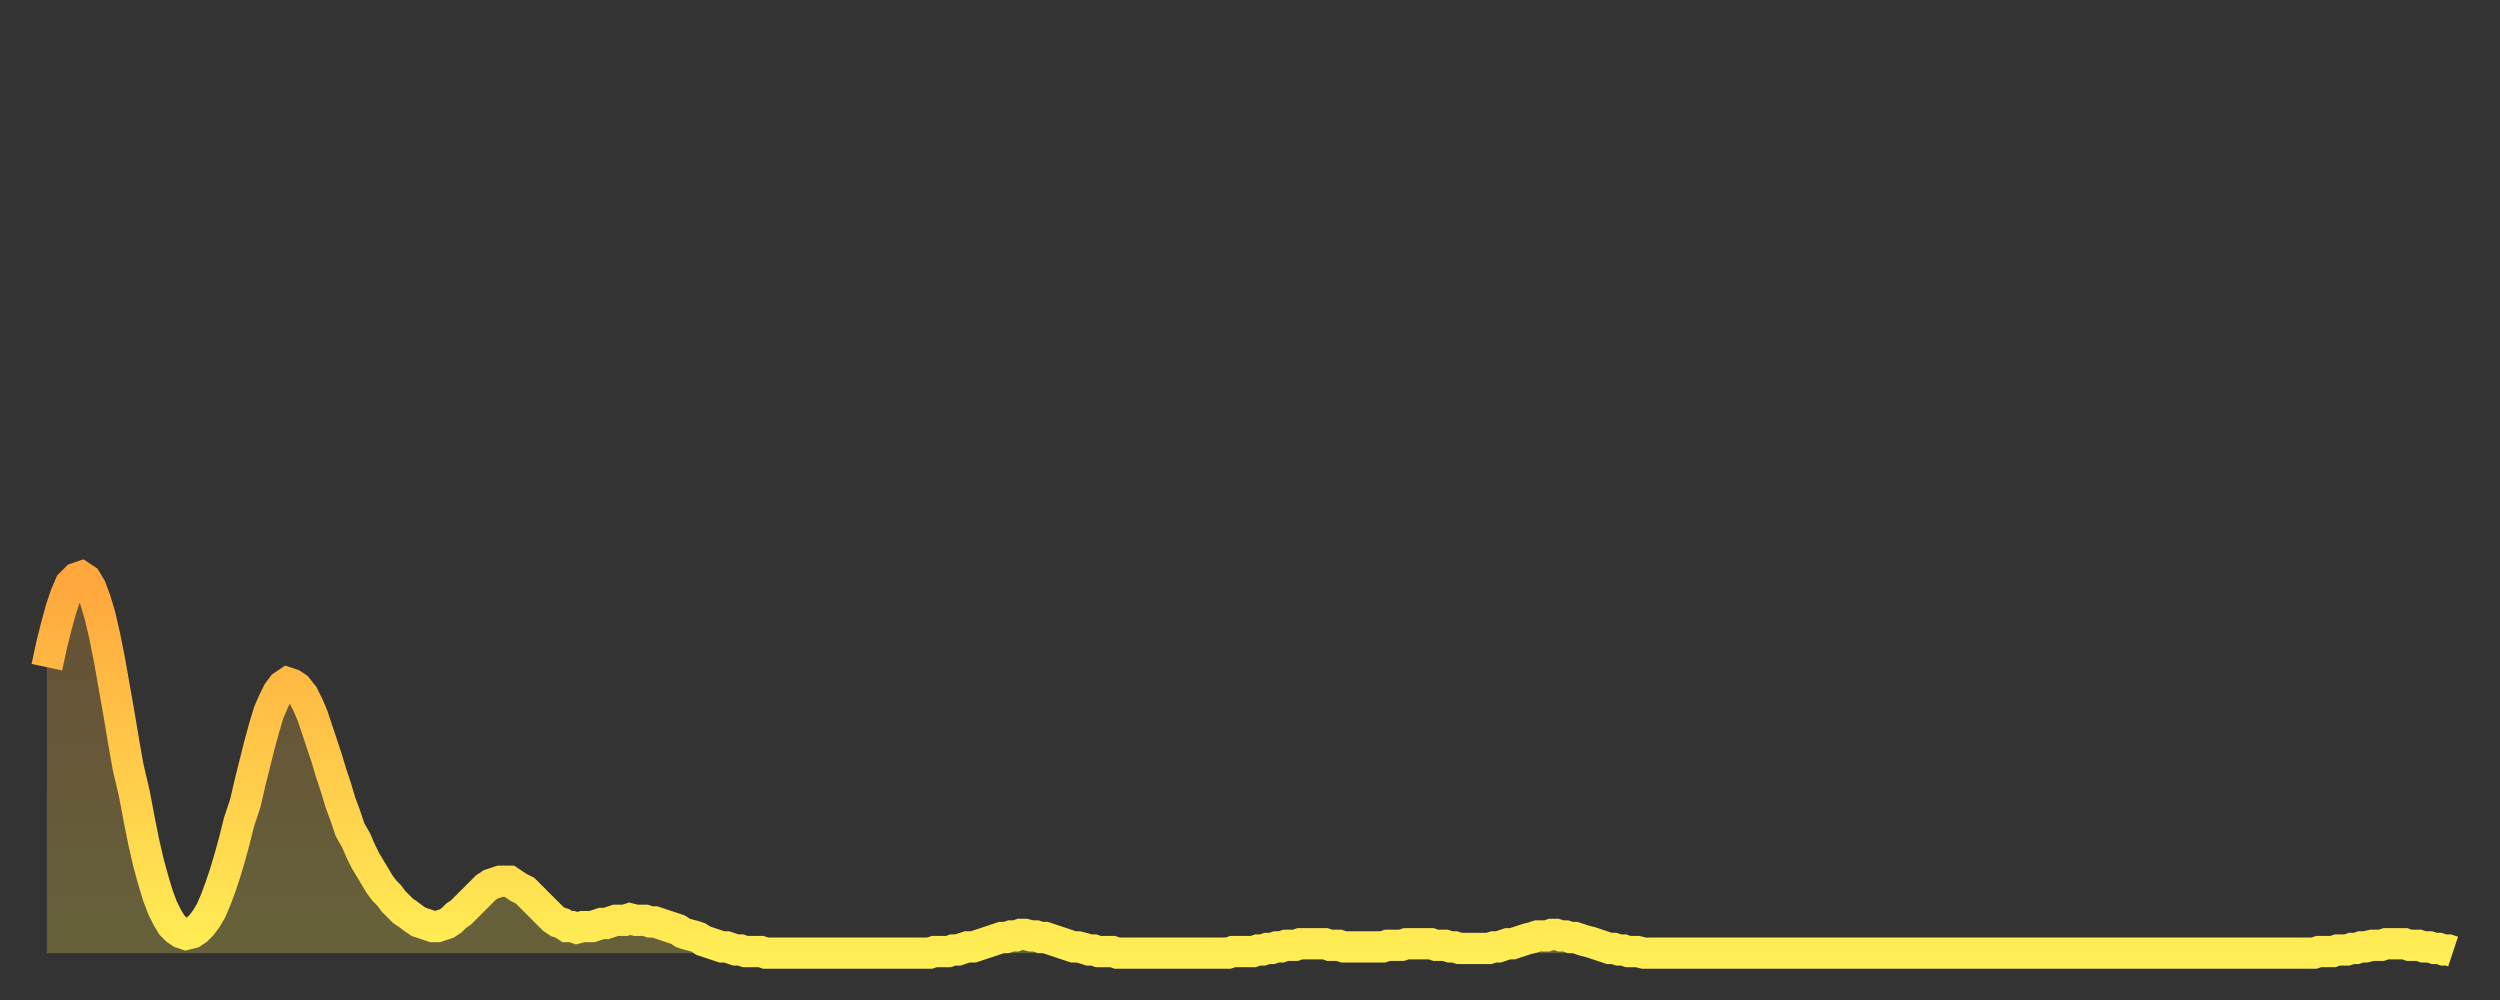
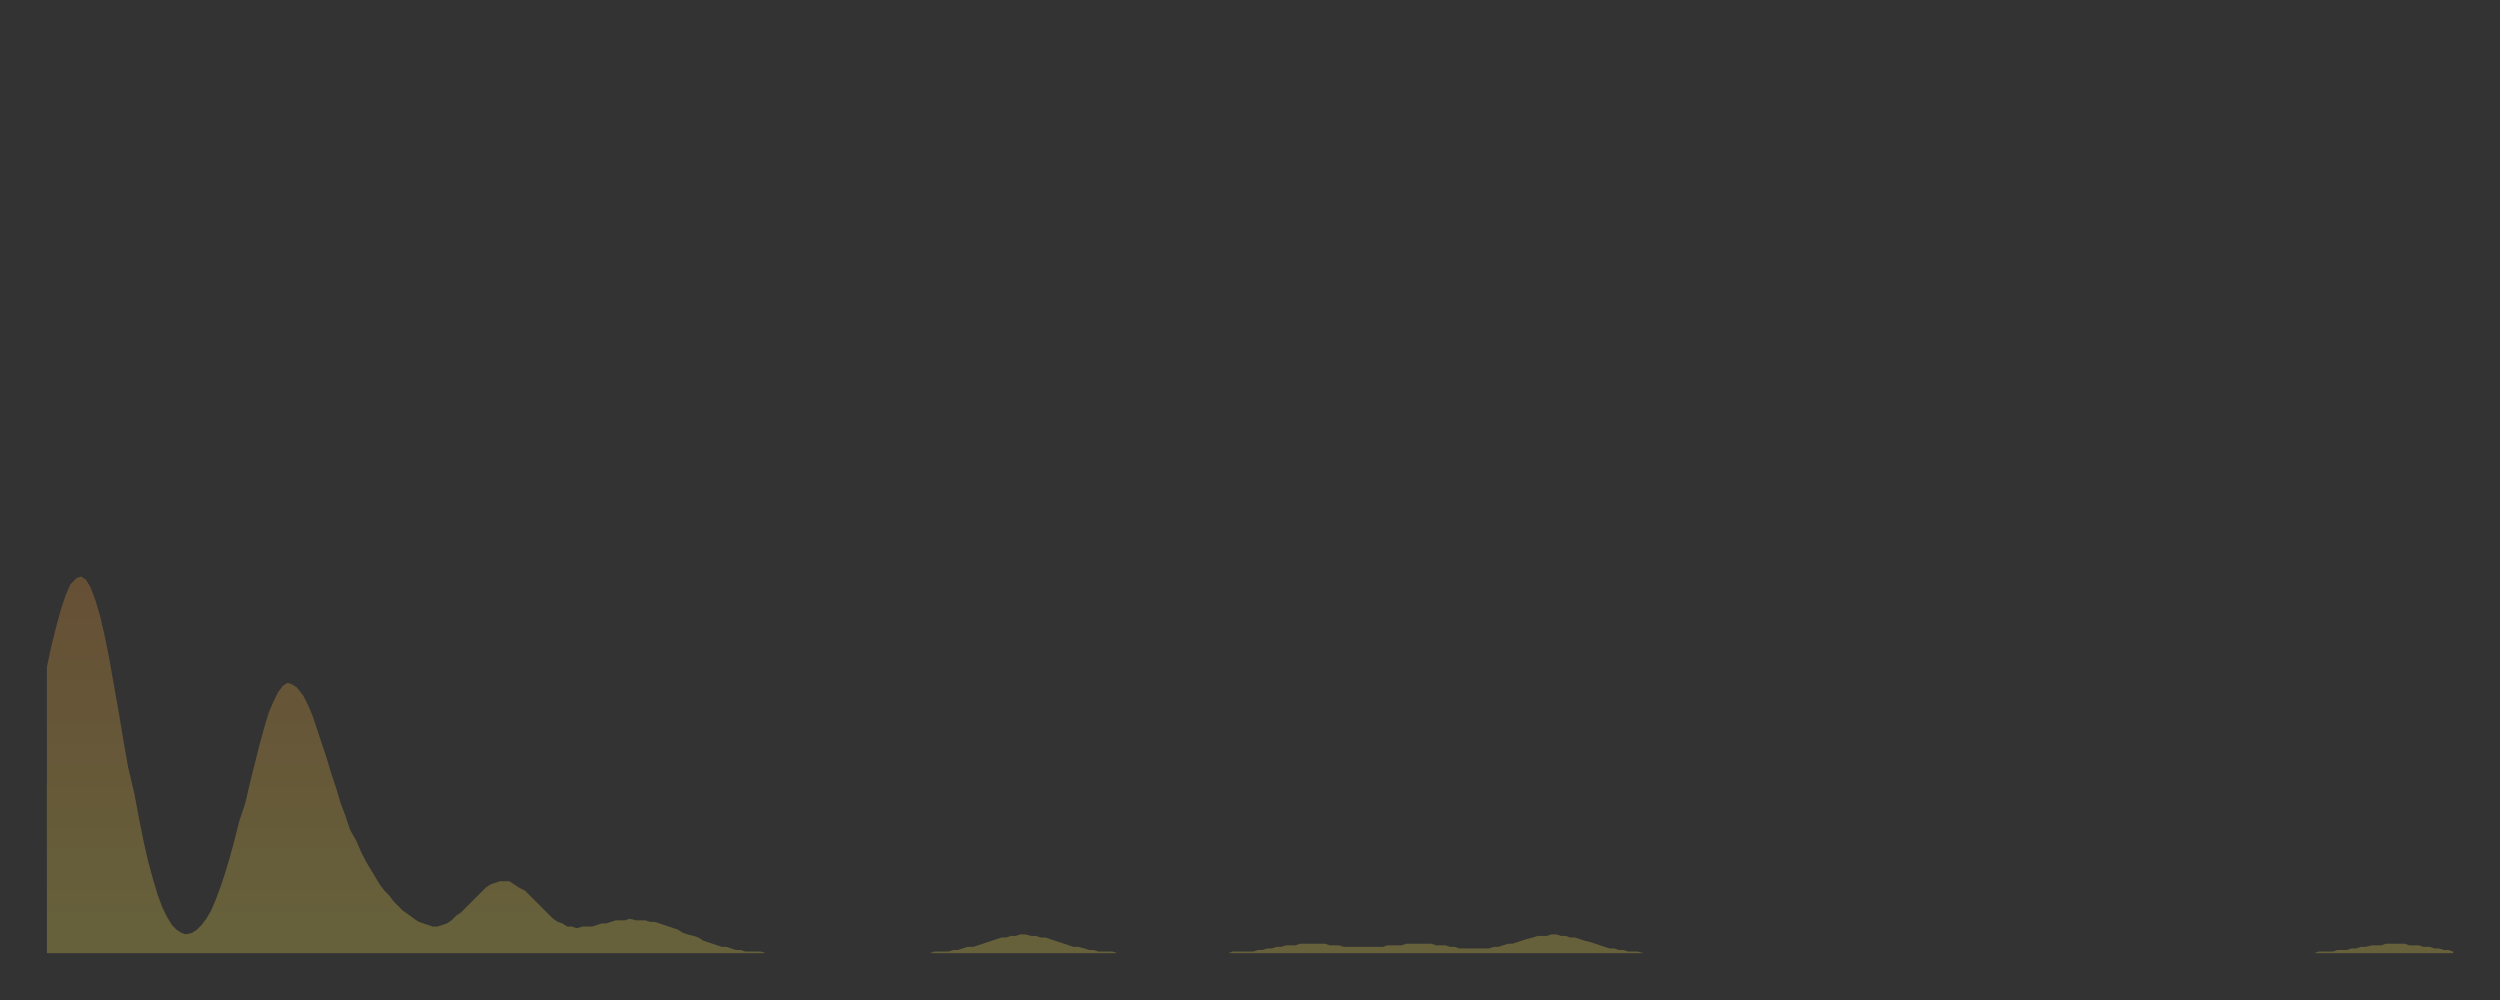
<svg xmlns="http://www.w3.org/2000/svg" baseProfile="full" height="64" version="1.1" width="160">
  <rect width="100%" height="100%" fill="#333333" stroke="none" />
  <defs>
    <linearGradient id="id161790" x1="0" x2="0" y1="0" y2="1">
      <stop offset="0%" stop-color="#ffa63d" />
      <stop offset="50%" stop-color="#ffca49" />
      <stop offset="100%" stop-color="#ffee55" />
    </linearGradient>
  </defs>
  <g transform="translate(3,3)">
    <g>
-       <path d="M 0.0 39.7 L 0.3 38.3 0.6 37.1 0.9 36.0 1.2 35.1 1.5 34.4 1.9 34.0 2.2 33.9 2.5 34.1 2.8 34.6 3.1 35.4 3.4 36.4 3.7 37.7 4.0 39.2 4.3 40.9 4.6 42.6 4.9 44.4 5.2 46.1 5.6 47.8 5.9 49.4 6.2 50.9 6.5 52.2 6.8 53.3 7.1 54.3 7.4 55.1 7.7 55.7 8.0 56.2 8.3 56.5 8.6 56.7 8.9 56.8 9.3 56.7 9.6 56.5 9.9 56.2 10.2 55.8 10.5 55.3 10.8 54.6 11.1 53.8 11.4 52.9 11.7 51.9 12.0 50.8 12.3 49.6 12.7 48.4 13.0 47.1 13.3 45.9 13.6 44.7 13.9 43.6 14.2 42.6 14.5 41.9 14.8 41.3 15.1 40.9 15.4 40.7 15.7 40.8 16.0 41.0 16.4 41.5 16.7 42.1 17.0 42.8 17.3 43.7 17.6 44.6 17.9 45.5 18.2 46.5 18.5 47.4 18.8 48.4 19.1 49.2 19.4 50.1 19.8 50.8 20.1 51.5 20.4 52.1 20.7 52.6 21.0 53.1 21.3 53.6 21.6 54.0 21.9 54.3 22.2 54.7 22.5 55.0 22.8 55.3 23.1 55.5 23.5 55.8 23.8 56.0 24.1 56.1 24.4 56.2 24.7 56.3 25.0 56.3 25.3 56.2 25.6 56.1 25.9 55.9 26.2 55.6 26.5 55.4 26.8 55.1 27.2 54.7 27.5 54.4 27.8 54.1 28.1 53.8 28.4 53.6 28.7 53.5 29.0 53.4 29.3 53.4 29.6 53.4 29.9 53.6 30.2 53.8 30.6 54.0 30.9 54.3 31.2 54.6 31.5 54.9 31.8 55.2 32.1 55.5 32.4 55.8 32.7 56.0 33.0 56.1 33.3 56.3 33.6 56.3 33.9 56.4 34.3 56.3 34.6 56.3 34.9 56.3 35.2 56.2 35.5 56.1 35.8 56.1 36.1 56.0 36.4 55.9 36.7 55.9 37.0 55.9 37.3 55.8 37.7 55.9 38.0 55.9 38.3 55.9 38.6 56.0 38.9 56.0 39.2 56.1 39.5 56.2 39.8 56.3 40.1 56.4 40.4 56.5 40.7 56.7 41.0 56.8 41.4 56.9 41.7 57.0 42.0 57.2 42.3 57.3 42.6 57.4 42.9 57.5 43.2 57.6 43.5 57.6 43.8 57.7 44.1 57.8 44.4 57.8 44.7 57.9 45.1 57.9 45.4 57.9 45.7 57.9 46.0 58.0 46.3 58.0 46.6 58.0 46.9 58.0 47.2 58.0 47.5 58.0 47.8 58.0 48.1 58.0 48.5 58.0 48.8 58.0 49.1 58.0 49.4 58.0 49.7 58.0 50.0 58.0 50.3 58.0 50.6 58.0 50.9 58.0 51.2 58.0 51.5 58.0 51.8 58.0 52.2 58.0 52.5 58.0 52.8 58.0 53.1 58.0 53.4 58.0 53.7 58.0 54.0 58.0 54.3 58.0 54.6 58.0 54.9 58.0 55.2 58.0 55.6 58.0 55.9 58.0 56.2 58.0 56.5 58.0 56.8 57.9 57.1 57.9 57.4 57.9 57.7 57.9 58.0 57.8 58.3 57.8 58.6 57.7 58.9 57.6 59.3 57.6 59.6 57.5 59.9 57.4 60.2 57.3 60.5 57.2 60.8 57.1 61.1 57.0 61.4 57.0 61.7 56.9 62.0 56.9 62.3 56.8 62.6 56.8 63.0 56.9 63.3 56.9 63.6 57.0 63.9 57.0 64.2 57.1 64.5 57.2 64.8 57.3 65.1 57.4 65.4 57.5 65.7 57.6 66.0 57.6 66.4 57.7 66.7 57.8 67.0 57.8 67.3 57.9 67.6 57.9 67.9 57.9 68.2 57.9 68.5 58.0 68.8 58.0 69.1 58.0 69.4 58.0 69.7 58.0 70.1 58.0 70.4 58.0 70.7 58.0 71.0 58.0 71.3 58.0 71.6 58.0 71.9 58.0 72.2 58.0 72.5 58.0 72.8 58.0 73.1 58.0 73.5 58.0 73.8 58.0 74.1 58.0 74.4 58.0 74.7 58.0 75.0 58.0 75.3 58.0 75.6 58.0 75.9 57.9 76.2 57.9 76.5 57.9 76.8 57.9 77.2 57.9 77.5 57.8 77.8 57.8 78.1 57.7 78.4 57.7 78.7 57.6 79.0 57.6 79.3 57.5 79.6 57.5 79.9 57.5 80.2 57.4 80.5 57.4 80.9 57.4 81.2 57.4 81.5 57.4 81.8 57.4 82.1 57.5 82.4 57.5 82.7 57.5 83.0 57.6 83.3 57.6 83.6 57.6 83.9 57.6 84.3 57.6 84.6 57.6 84.9 57.6 85.2 57.6 85.5 57.6 85.8 57.5 86.1 57.5 86.4 57.5 86.7 57.5 87.0 57.4 87.3 57.4 87.6 57.4 88.0 57.4 88.3 57.4 88.6 57.4 88.9 57.5 89.2 57.5 89.5 57.5 89.8 57.6 90.1 57.6 90.4 57.7 90.7 57.7 91.0 57.7 91.4 57.7 91.7 57.7 92.0 57.7 92.3 57.7 92.6 57.6 92.9 57.6 93.2 57.5 93.5 57.4 93.8 57.4 94.1 57.3 94.4 57.2 94.7 57.1 95.1 57.0 95.4 56.9 95.7 56.9 96.0 56.9 96.3 56.8 96.6 56.8 96.9 56.9 97.2 56.9 97.5 57.0 97.8 57.0 98.1 57.1 98.4 57.2 98.8 57.3 99.1 57.4 99.4 57.5 99.7 57.6 100.0 57.7 100.3 57.7 100.6 57.8 100.9 57.8 101.2 57.9 101.5 57.9 101.8 57.9 102.2 58.0 102.5 58.0 102.8 58.0 103.1 58.0 103.4 58.0 103.7 58.0 104.0 58.0 104.3 58.0 104.6 58.0 104.9 58.0 105.2 58.0 105.5 58.0 105.9 58.0 106.2 58.0 106.5 58.0 106.8 58.0 107.1 58.0 107.4 58.0 107.7 58.0 108.0 58.0 108.3 58.0 108.6 58.0 108.9 58.0 109.3 58.0 109.6 58.0 109.9 58.0 110.2 58.0 110.5 58.0 110.8 58.0 111.1 58.0 111.4 58.0 111.7 58.0 112.0 58.0 112.3 58.0 112.6 58.0 113.0 58.0 113.3 58.0 113.6 58.0 113.9 58.0 114.2 58.0 114.5 58.0 114.8 58.0 115.1 58.0 115.4 58.0 115.7 58.0 116.0 58.0 116.3 58.0 116.7 58.0 117.0 58.0 117.3 58.0 117.6 58.0 117.9 58.0 118.2 58.0 118.5 58.0 118.8 58.0 119.1 58.0 119.4 58.0 119.7 58.0 120.1 58.0 120.4 58.0 120.7 58.0 121.0 58.0 121.3 58.0 121.6 58.0 121.9 58.0 122.2 58.0 122.5 58.0 122.8 58.0 123.1 58.0 123.4 58.0 123.8 58.0 124.1 58.0 124.4 58.0 124.7 58.0 125.0 58.0 125.3 58.0 125.6 58.0 125.9 58.0 126.2 58.0 126.5 58.0 126.8 58.0 127.2 58.0 127.5 58.0 127.8 58.0 128.1 58.0 128.4 58.0 128.7 58.0 129.0 58.0 129.3 58.0 129.6 58.0 129.9 58.0 130.2 58.0 130.5 58.0 130.9 58.0 131.2 58.0 131.5 58.0 131.8 58.0 132.1 58.0 132.4 58.0 132.7 58.0 133.0 58.0 133.3 58.0 133.6 58.0 133.9 58.0 134.2 58.0 134.6 58.0 134.9 58.0 135.2 58.0 135.5 58.0 135.8 58.0 136.1 58.0 136.4 58.0 136.7 58.0 137.0 58.0 137.3 58.0 137.6 58.0 138.0 58.0 138.3 58.0 138.6 58.0 138.9 58.0 139.2 58.0 139.5 58.0 139.8 58.0 140.1 58.0 140.4 58.0 140.7 58.0 141.0 58.0 141.3 58.0 141.7 58.0 142.0 58.0 142.3 58.0 142.6 58.0 142.9 58.0 143.2 58.0 143.5 58.0 143.8 58.0 144.1 58.0 144.4 58.0 144.7 58.0 145.1 58.0 145.4 57.9 145.7 57.9 146.0 57.9 146.3 57.9 146.6 57.8 146.9 57.8 147.2 57.8 147.5 57.7 147.8 57.7 148.1 57.6 148.4 57.6 148.8 57.5 149.1 57.5 149.4 57.5 149.7 57.4 150.0 57.4 150.3 57.4 150.6 57.4 150.9 57.4 151.2 57.5 151.5 57.5 151.8 57.5 152.1 57.6 152.5 57.6 152.8 57.7 153.1 57.7 153.4 57.8 153.7 57.8 154.0 57.9" fill="none" id="graph-curve" opacity="1" stroke="url(#id161790)" stroke-width="2" />
      <path d="M 0 58 L 0.0 39.7 0.3 38.3 0.6 37.1 0.9 36.0 1.2 35.1 1.5 34.4 1.9 34.0 2.2 33.9 2.5 34.1 2.8 34.6 3.1 35.4 3.4 36.4 3.7 37.7 4.0 39.2 4.3 40.9 4.6 42.6 4.9 44.4 5.2 46.1 5.6 47.8 5.9 49.4 6.2 50.9 6.5 52.2 6.8 53.3 7.1 54.3 7.4 55.1 7.7 55.7 8.0 56.2 8.3 56.5 8.6 56.7 8.9 56.8 9.3 56.7 9.6 56.5 9.9 56.2 10.2 55.8 10.5 55.3 10.8 54.6 11.1 53.8 11.4 52.9 11.7 51.9 12.0 50.8 12.3 49.6 12.7 48.4 13.0 47.1 13.3 45.9 13.6 44.7 13.9 43.6 14.2 42.6 14.5 41.9 14.8 41.3 15.1 40.9 15.4 40.7 15.7 40.8 16.0 41.0 16.4 41.5 16.7 42.1 17.0 42.8 17.3 43.7 17.6 44.6 17.9 45.5 18.2 46.5 18.5 47.4 18.8 48.4 19.1 49.2 19.4 50.1 19.8 50.8 20.1 51.5 20.4 52.1 20.7 52.6 21.0 53.1 21.3 53.6 21.6 54.0 21.9 54.3 22.2 54.7 22.5 55.0 22.8 55.3 23.1 55.5 23.5 55.8 23.8 56.0 24.1 56.1 24.4 56.2 24.7 56.3 25.0 56.3 25.3 56.2 25.6 56.1 25.9 55.9 26.2 55.6 26.5 55.4 26.8 55.1 27.2 54.7 27.5 54.4 27.8 54.1 28.1 53.8 28.4 53.6 28.7 53.5 29.0 53.4 29.3 53.4 29.6 53.4 29.9 53.6 30.2 53.8 30.6 54.0 30.9 54.3 31.2 54.6 31.5 54.9 31.8 55.2 32.1 55.5 32.4 55.8 32.7 56.0 33.0 56.1 33.3 56.3 33.6 56.3 33.9 56.4 34.3 56.3 34.6 56.3 34.9 56.3 35.2 56.2 35.5 56.1 35.8 56.1 36.1 56.0 36.4 55.9 36.7 55.9 37.0 55.9 37.3 55.8 37.7 55.9 38.0 55.9 38.3 55.9 38.6 56.0 38.9 56.0 39.2 56.1 39.5 56.2 39.8 56.3 40.1 56.4 40.4 56.5 40.7 56.7 41.0 56.8 41.4 56.9 41.7 57.0 42.0 57.2 42.3 57.3 42.6 57.4 42.9 57.5 43.2 57.6 43.5 57.6 43.8 57.7 44.1 57.8 44.4 57.8 44.7 57.9 45.1 57.9 45.4 57.9 45.7 57.9 46.0 58.0 46.3 58.0 46.6 58.0 46.9 58.0 47.2 58.0 47.5 58.0 47.8 58.0 48.1 58.0 48.5 58.0 48.8 58.0 49.1 58.0 49.4 58.0 49.7 58.0 50.0 58.0 50.3 58.0 50.6 58.0 50.9 58.0 51.2 58.0 51.5 58.0 51.8 58.0 52.2 58.0 52.5 58.0 52.8 58.0 53.1 58.0 53.4 58.0 53.7 58.0 54.0 58.0 54.3 58.0 54.6 58.0 54.9 58.0 55.2 58.0 55.6 58.0 55.9 58.0 56.2 58.0 56.5 58.0 56.8 57.9 57.1 57.9 57.4 57.9 57.7 57.9 58.0 57.8 58.3 57.8 58.6 57.7 58.9 57.6 59.3 57.6 59.6 57.5 59.9 57.4 60.2 57.3 60.5 57.2 60.8 57.1 61.1 57.0 61.4 57.0 61.7 56.9 62.0 56.9 62.3 56.8 62.6 56.8 63.0 56.9 63.3 56.9 63.6 57.0 63.9 57.0 64.2 57.1 64.5 57.2 64.8 57.3 65.1 57.4 65.4 57.5 65.7 57.6 66.0 57.6 66.4 57.7 66.7 57.8 67.0 57.8 67.3 57.9 67.6 57.9 67.9 57.9 68.2 57.9 68.5 58.0 68.8 58.0 69.1 58.0 69.4 58.0 69.7 58.0 70.1 58.0 70.4 58.0 70.7 58.0 71.0 58.0 71.3 58.0 71.6 58.0 71.9 58.0 72.2 58.0 72.5 58.0 72.8 58.0 73.1 58.0 73.5 58.0 73.8 58.0 74.1 58.0 74.4 58.0 74.7 58.0 75.0 58.0 75.3 58.0 75.6 58.0 75.9 57.9 76.2 57.9 76.5 57.9 76.8 57.9 77.2 57.9 77.5 57.8 77.8 57.8 78.1 57.7 78.4 57.7 78.7 57.6 79.0 57.6 79.3 57.5 79.6 57.5 79.9 57.5 80.2 57.4 80.5 57.4 80.9 57.4 81.2 57.4 81.5 57.4 81.8 57.4 82.1 57.5 82.4 57.5 82.7 57.5 83.0 57.6 83.3 57.6 83.6 57.6 83.9 57.6 84.3 57.6 84.6 57.6 84.9 57.6 85.2 57.6 85.5 57.6 85.8 57.5 86.1 57.5 86.4 57.5 86.7 57.5 87.0 57.4 87.3 57.4 87.6 57.4 88.0 57.4 88.3 57.4 88.6 57.4 88.9 57.5 89.2 57.5 89.5 57.5 89.8 57.6 90.1 57.6 90.4 57.7 90.7 57.7 91.0 57.7 91.4 57.7 91.7 57.7 92.0 57.7 92.3 57.7 92.6 57.6 92.9 57.6 93.2 57.5 93.5 57.4 93.8 57.4 94.1 57.3 94.4 57.2 94.7 57.1 95.1 57.0 95.4 56.9 95.7 56.9 96.0 56.9 96.3 56.8 96.6 56.8 96.9 56.9 97.2 56.9 97.5 57.0 97.8 57.0 98.1 57.1 98.4 57.2 98.8 57.3 99.1 57.4 99.4 57.5 99.7 57.6 100.0 57.7 100.3 57.7 100.6 57.8 100.9 57.8 101.2 57.9 101.5 57.9 101.8 57.9 102.2 58.0 102.5 58.0 102.8 58.0 103.1 58.0 103.4 58.0 103.7 58.0 104.0 58.0 104.3 58.0 104.6 58.0 104.9 58.0 105.2 58.0 105.5 58.0 105.9 58.0 106.2 58.0 106.5 58.0 106.8 58.0 107.1 58.0 107.4 58.0 107.7 58.0 108.0 58.0 108.3 58.0 108.6 58.0 108.9 58.0 109.3 58.0 109.6 58.0 109.9 58.0 110.2 58.0 110.5 58.0 110.8 58.0 111.1 58.0 111.4 58.0 111.7 58.0 112.0 58.0 112.3 58.0 112.6 58.0 113.0 58.0 113.3 58.0 113.6 58.0 113.9 58.0 114.2 58.0 114.5 58.0 114.8 58.0 115.1 58.0 115.4 58.0 115.7 58.0 116.0 58.0 116.3 58.0 116.7 58.0 117.0 58.0 117.3 58.0 117.6 58.0 117.9 58.0 118.2 58.0 118.5 58.0 118.8 58.0 119.1 58.0 119.4 58.0 119.7 58.0 120.1 58.0 120.4 58.0 120.7 58.0 121.0 58.0 121.3 58.0 121.6 58.0 121.9 58.0 122.2 58.0 122.5 58.0 122.8 58.0 123.1 58.0 123.4 58.0 123.8 58.0 124.1 58.0 124.4 58.0 124.7 58.0 125.0 58.0 125.3 58.0 125.6 58.0 125.9 58.0 126.2 58.0 126.5 58.0 126.8 58.0 127.2 58.0 127.5 58.0 127.8 58.0 128.1 58.0 128.4 58.0 128.7 58.0 129.0 58.0 129.3 58.0 129.6 58.0 129.9 58.0 130.2 58.0 130.5 58.0 130.9 58.0 131.2 58.0 131.5 58.0 131.8 58.0 132.1 58.0 132.4 58.0 132.7 58.0 133.0 58.0 133.3 58.0 133.6 58.0 133.9 58.0 134.2 58.0 134.6 58.0 134.9 58.0 135.2 58.0 135.5 58.0 135.8 58.0 136.1 58.0 136.4 58.0 136.7 58.0 137.0 58.0 137.3 58.0 137.6 58.0 138.0 58.0 138.3 58.0 138.6 58.0 138.9 58.0 139.2 58.0 139.5 58.0 139.8 58.0 140.1 58.0 140.4 58.0 140.7 58.0 141.0 58.0 141.3 58.0 141.7 58.0 142.0 58.0 142.3 58.0 142.6 58.0 142.9 58.0 143.2 58.0 143.5 58.0 143.8 58.0 144.1 58.0 144.4 58.0 144.7 58.0 145.1 58.0 145.4 57.9 145.7 57.9 146.0 57.9 146.3 57.9 146.6 57.8 146.9 57.8 147.2 57.8 147.5 57.7 147.8 57.7 148.1 57.6 148.4 57.6 148.8 57.5 149.1 57.5 149.4 57.5 149.7 57.4 150.0 57.4 150.3 57.4 150.6 57.4 150.9 57.4 151.2 57.5 151.5 57.5 151.8 57.5 152.1 57.6 152.5 57.6 152.8 57.7 153.1 57.7 153.4 57.8 153.7 57.8 154.0 57.9 154 58" fill="url(#id161790)" fill-opacity=".25" id="graph-shadow" />
    </g>
  </g>
</svg>